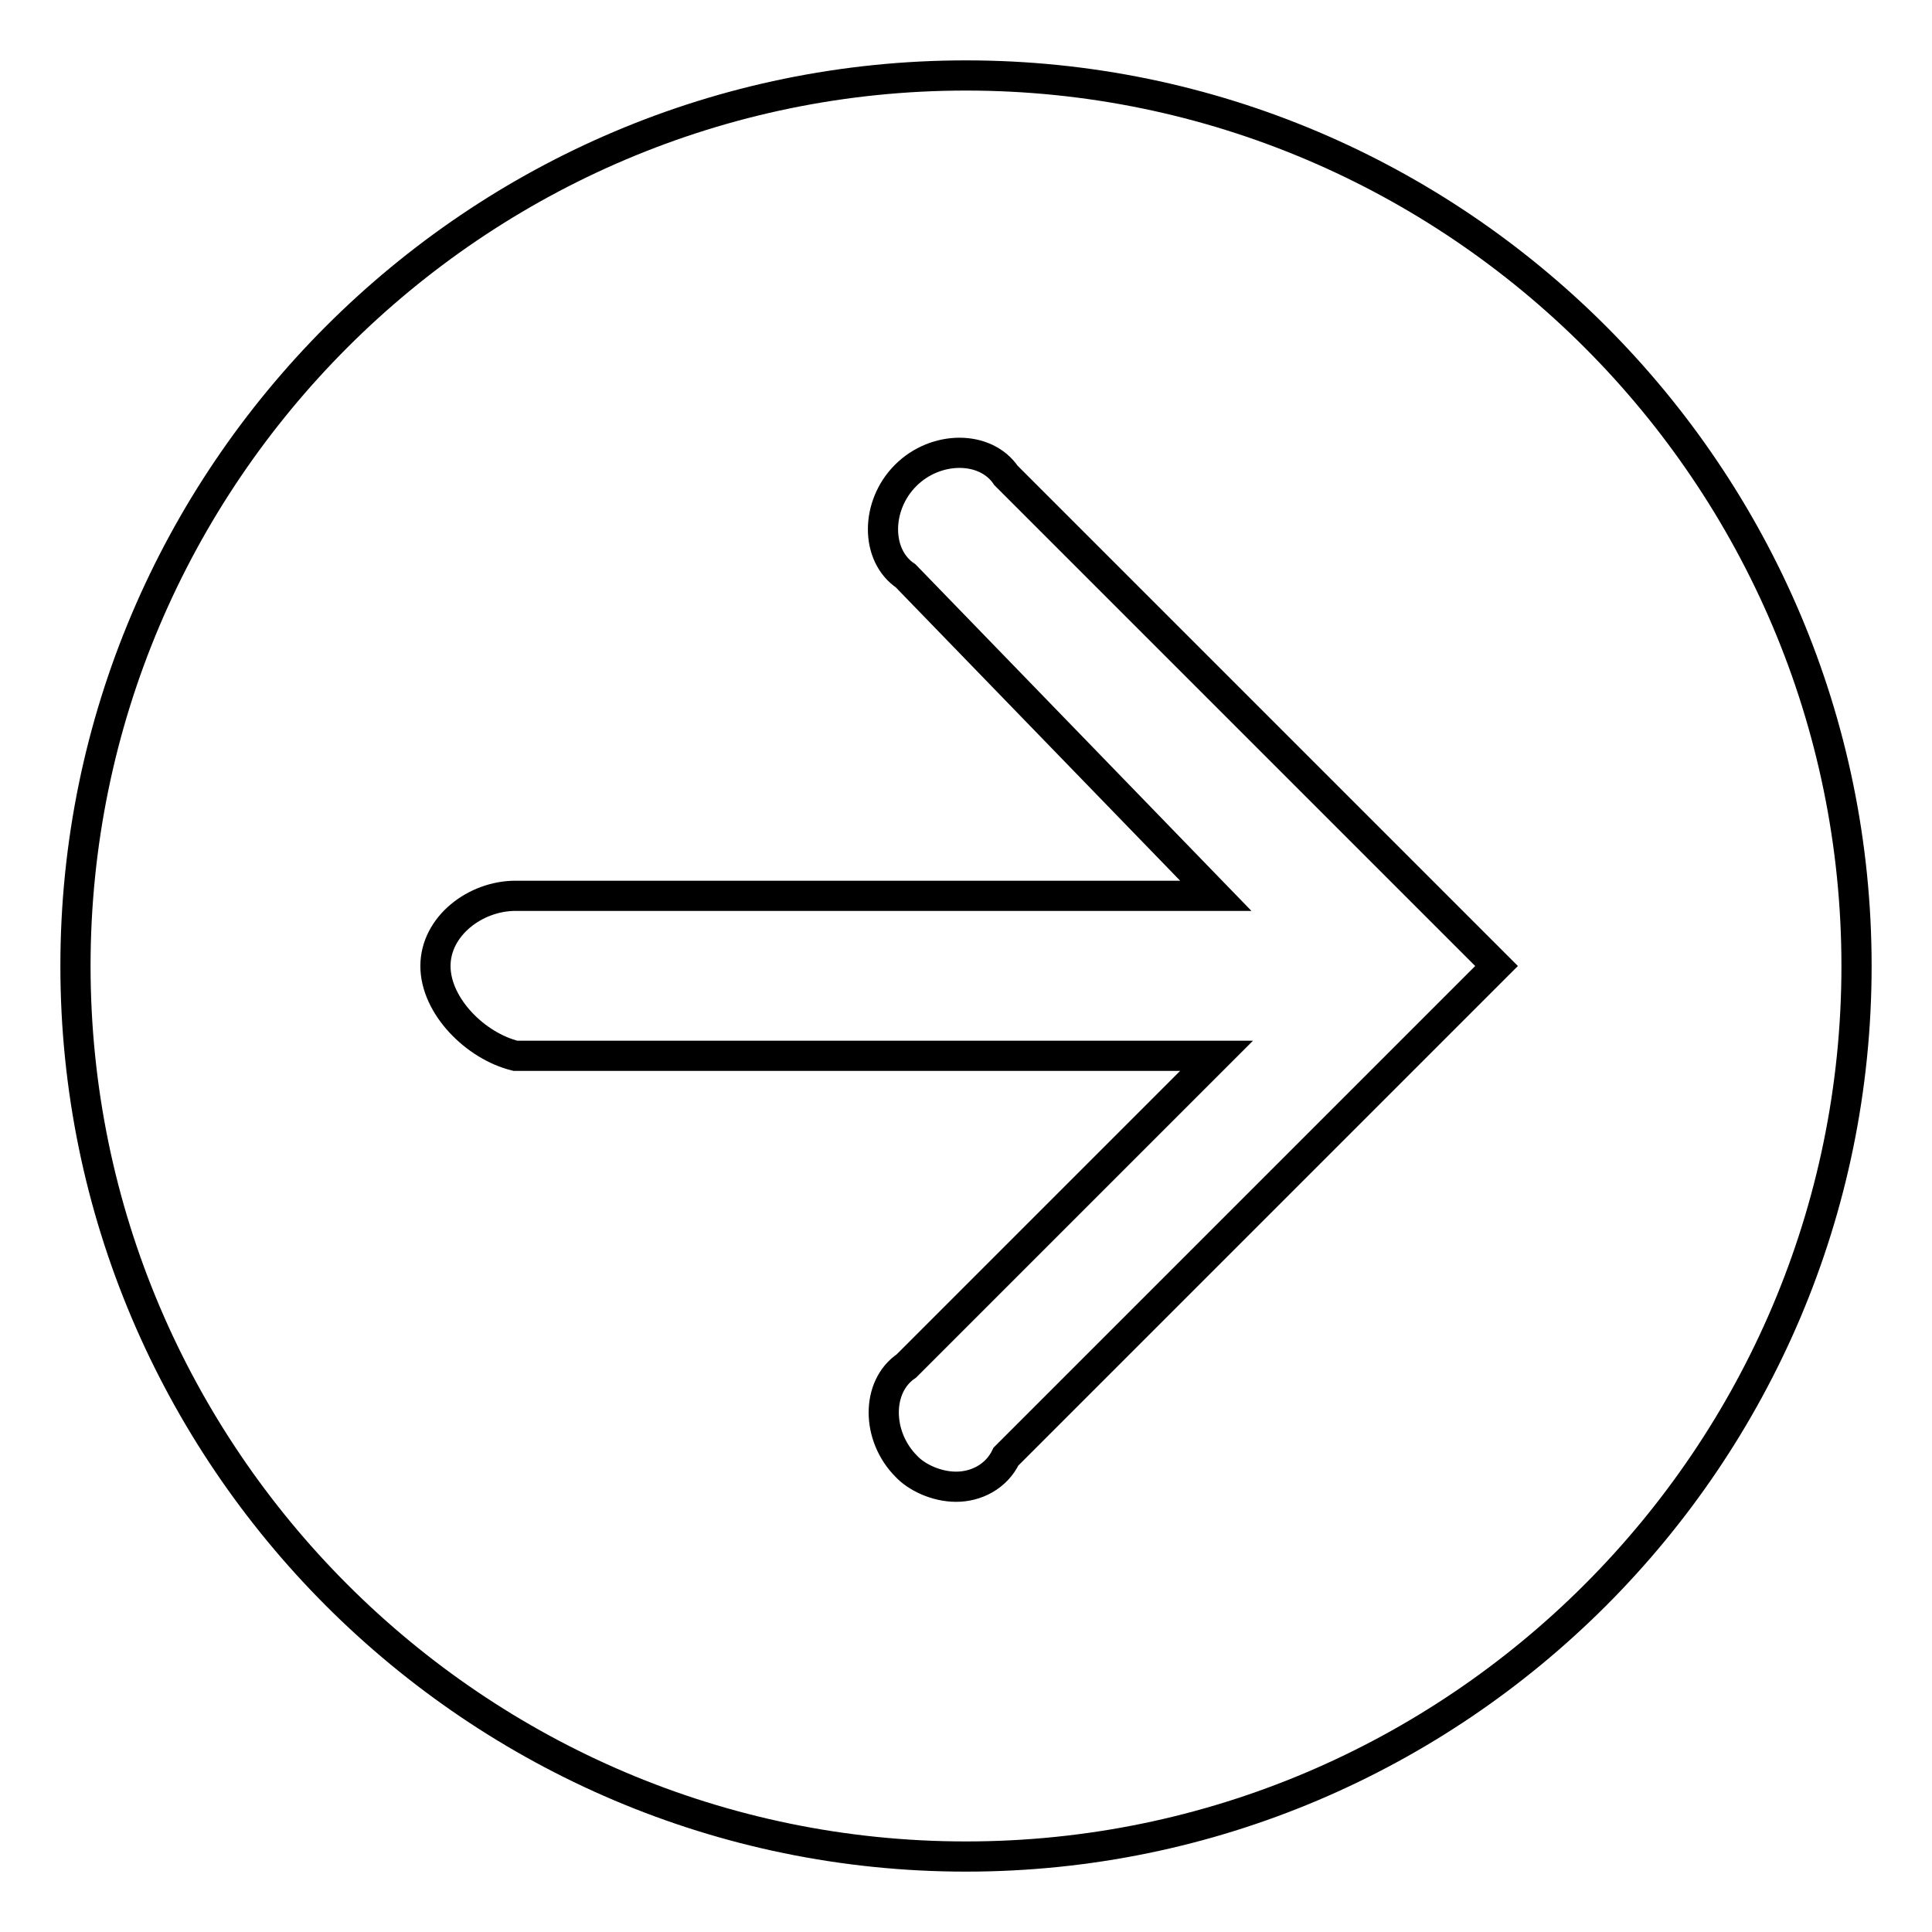
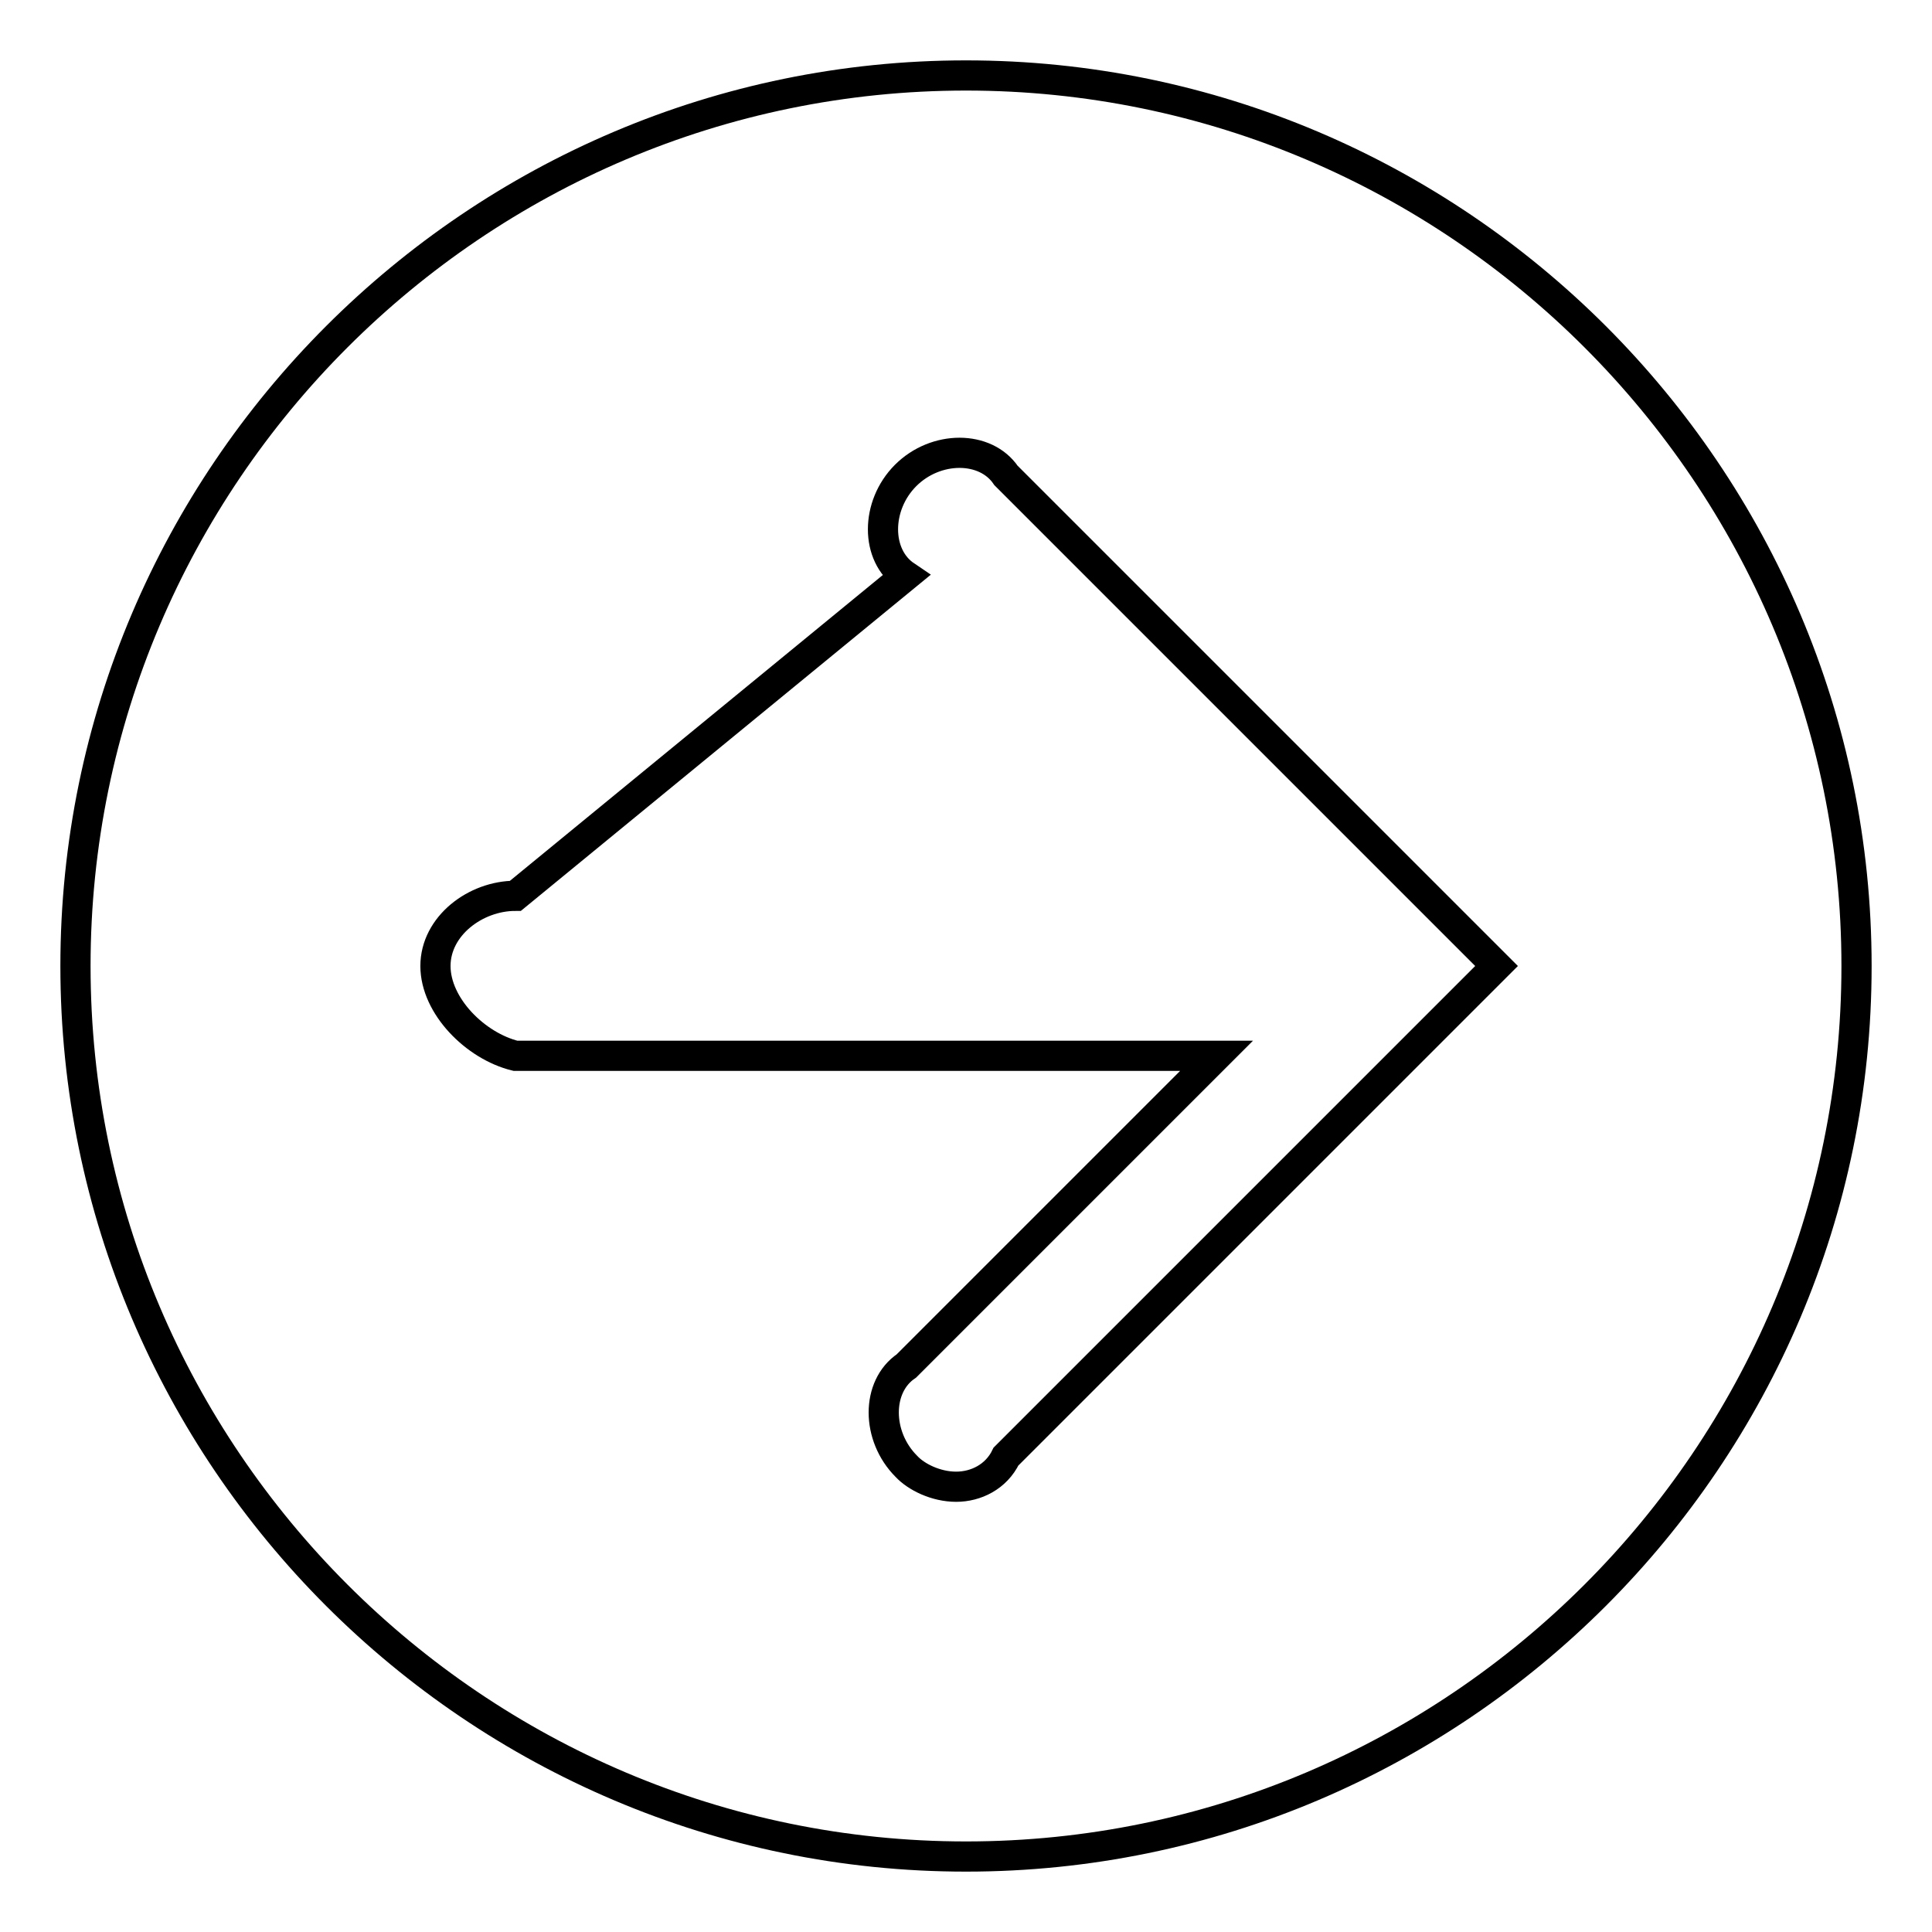
<svg xmlns="http://www.w3.org/2000/svg" version="1.1" x="0px" y="0px" viewBox="0 0 256 256" enable-background="new 0 0 256 256" xml:space="preserve">
  <g>
-     <path stroke-width="4" fill-opacity="0" stroke="#000000" d="M128,10C63,10,10,63,10,128c0,65,53,118,118,118c65,0,118-53,118-118C246,63,193,10,128,10 M133.3,193 c-1.3,2.7-4,4-6.6,4c-2.7,0-5.3-1.3-6.6-2.7c-4-4-4-10.6,0-13.3l41.1-41.1H68.3c-5.3-1.3-10.6-6.6-10.6-11.9s5.3-9.3,10.6-9.3h92.8 L120,76.3c-4-2.7-4-9.3,0-13.3s10.6-4,13.3,0l65,65L133.3,193z" />
+     <path stroke-width="4" fill-opacity="0" stroke="#000000" d="M128,10C63,10,10,63,10,128c0,65,53,118,118,118c65,0,118-53,118-118C246,63,193,10,128,10 M133.3,193 c-1.3,2.7-4,4-6.6,4c-2.7,0-5.3-1.3-6.6-2.7c-4-4-4-10.6,0-13.3l41.1-41.1H68.3c-5.3-1.3-10.6-6.6-10.6-11.9s5.3-9.3,10.6-9.3L120,76.3c-4-2.7-4-9.3,0-13.3s10.6-4,13.3,0l65,65L133.3,193z" />
  </g>
</svg>